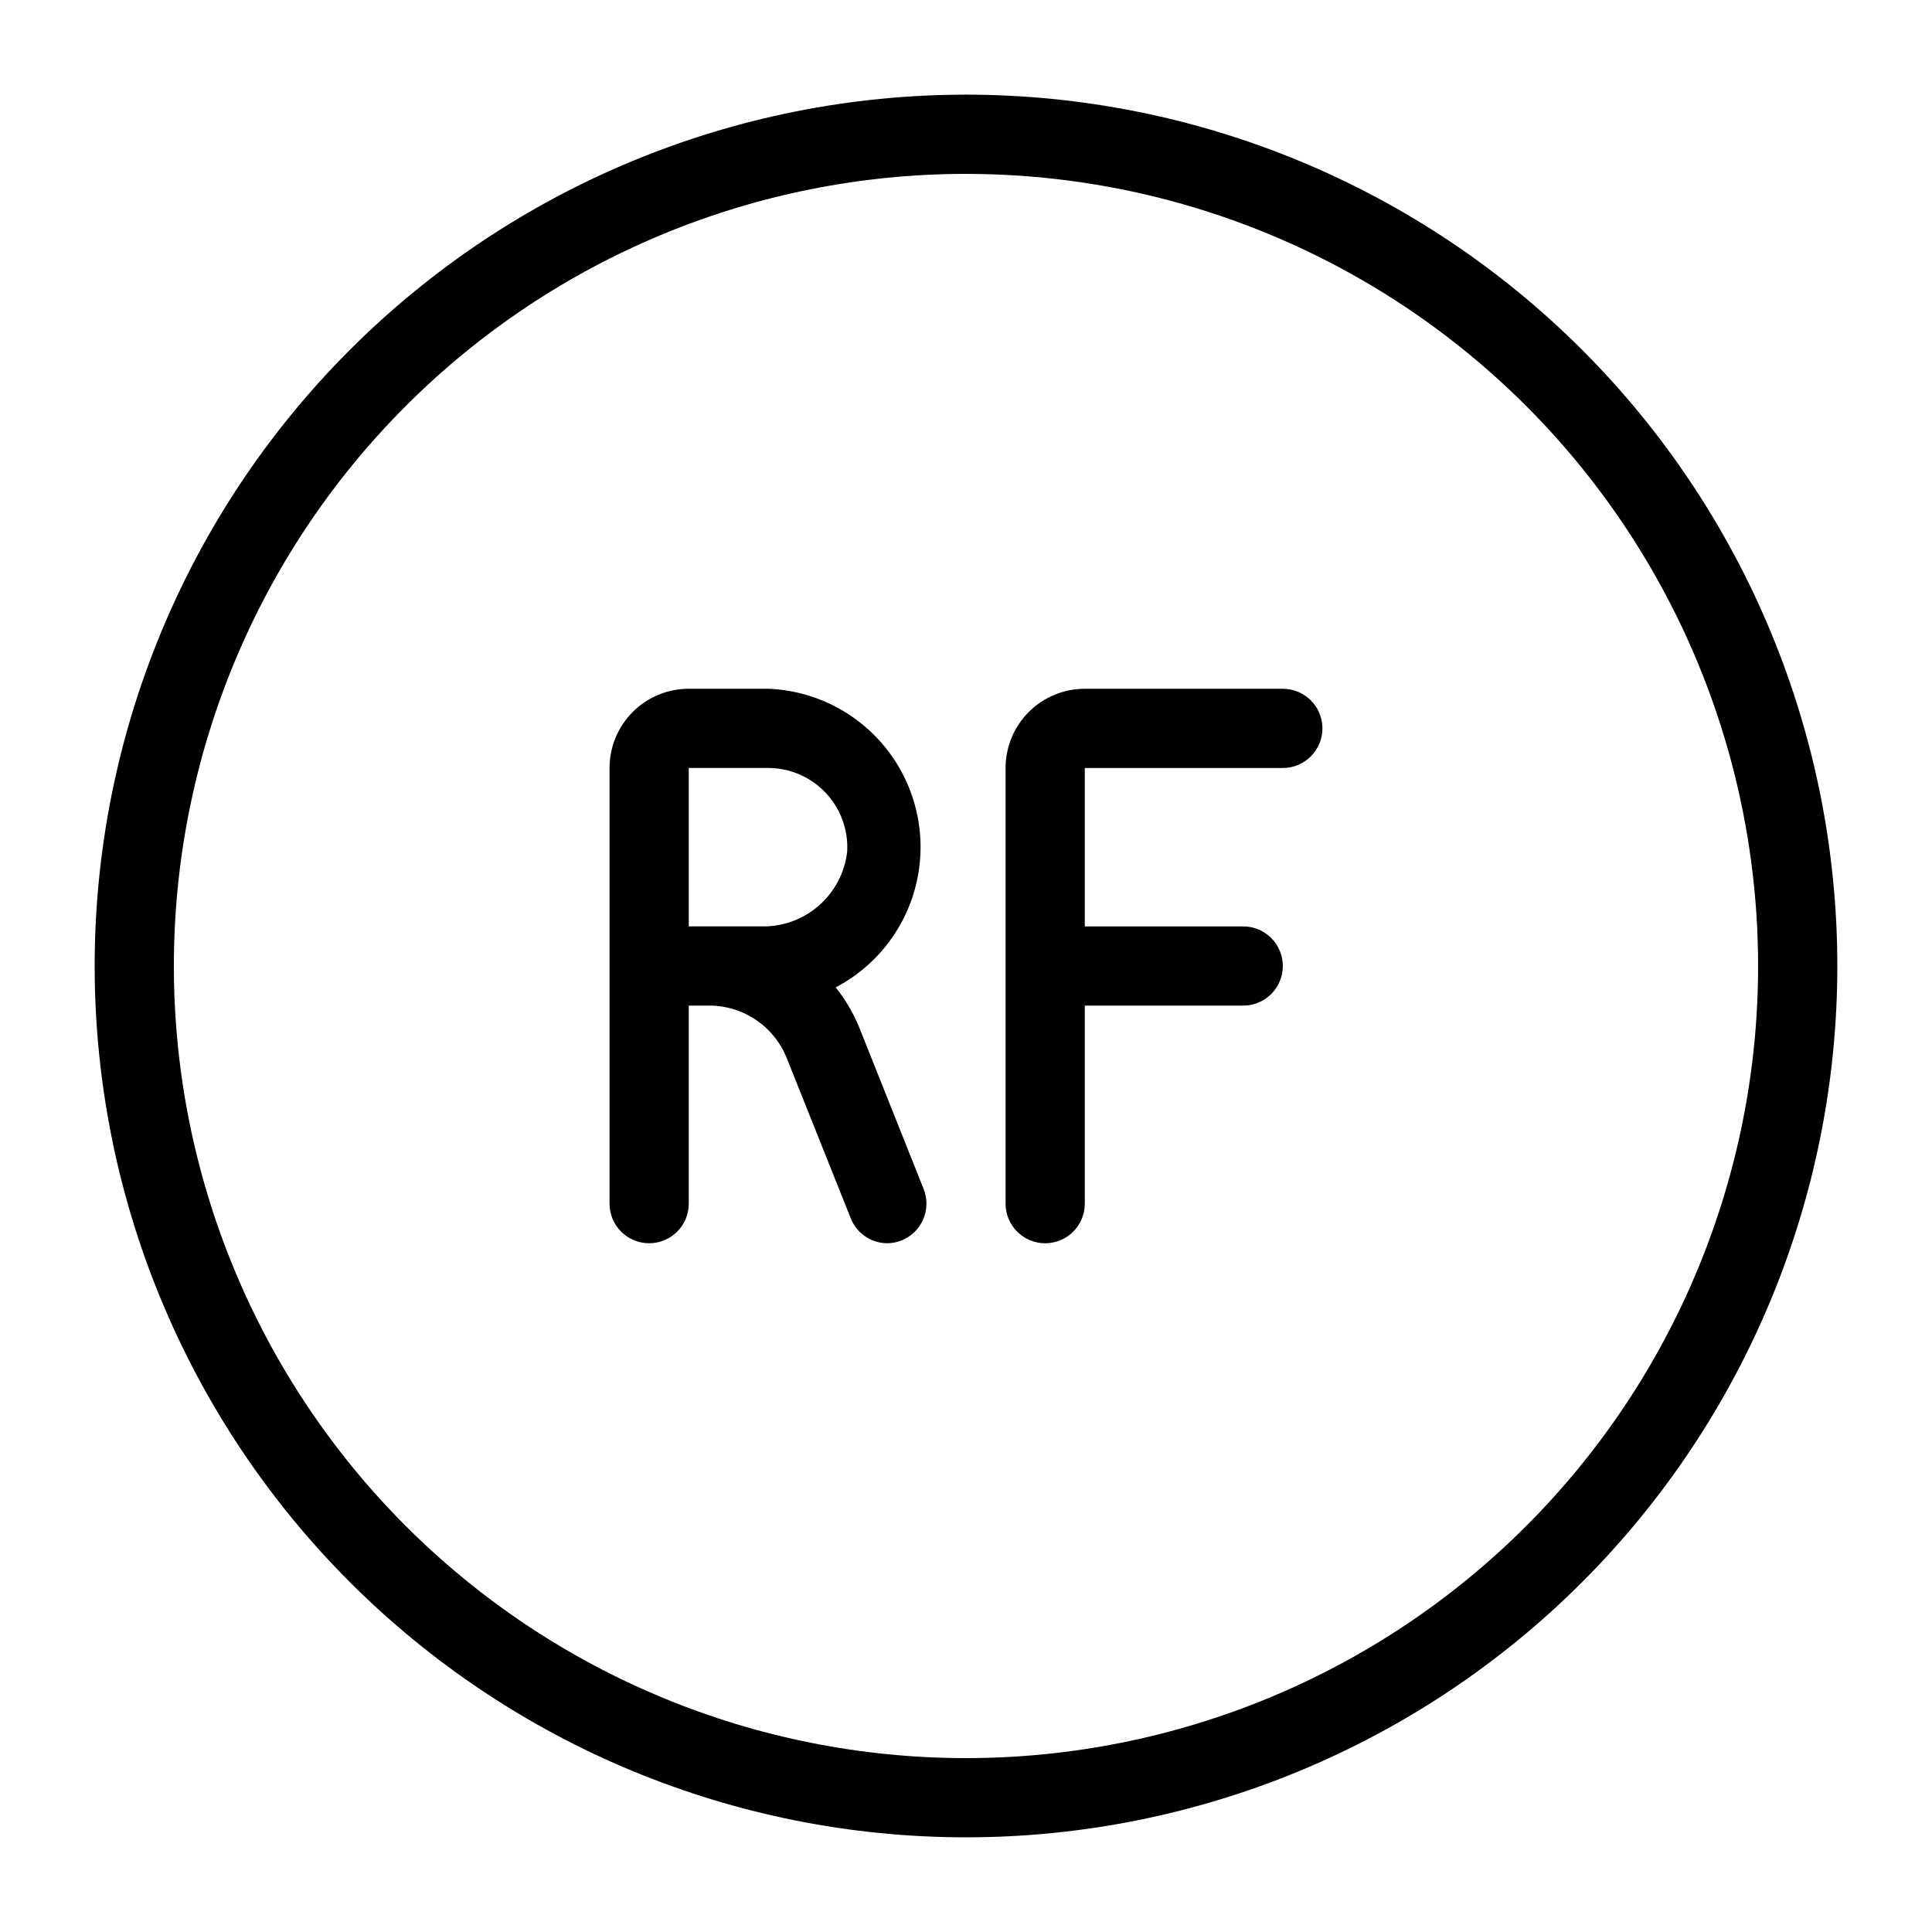
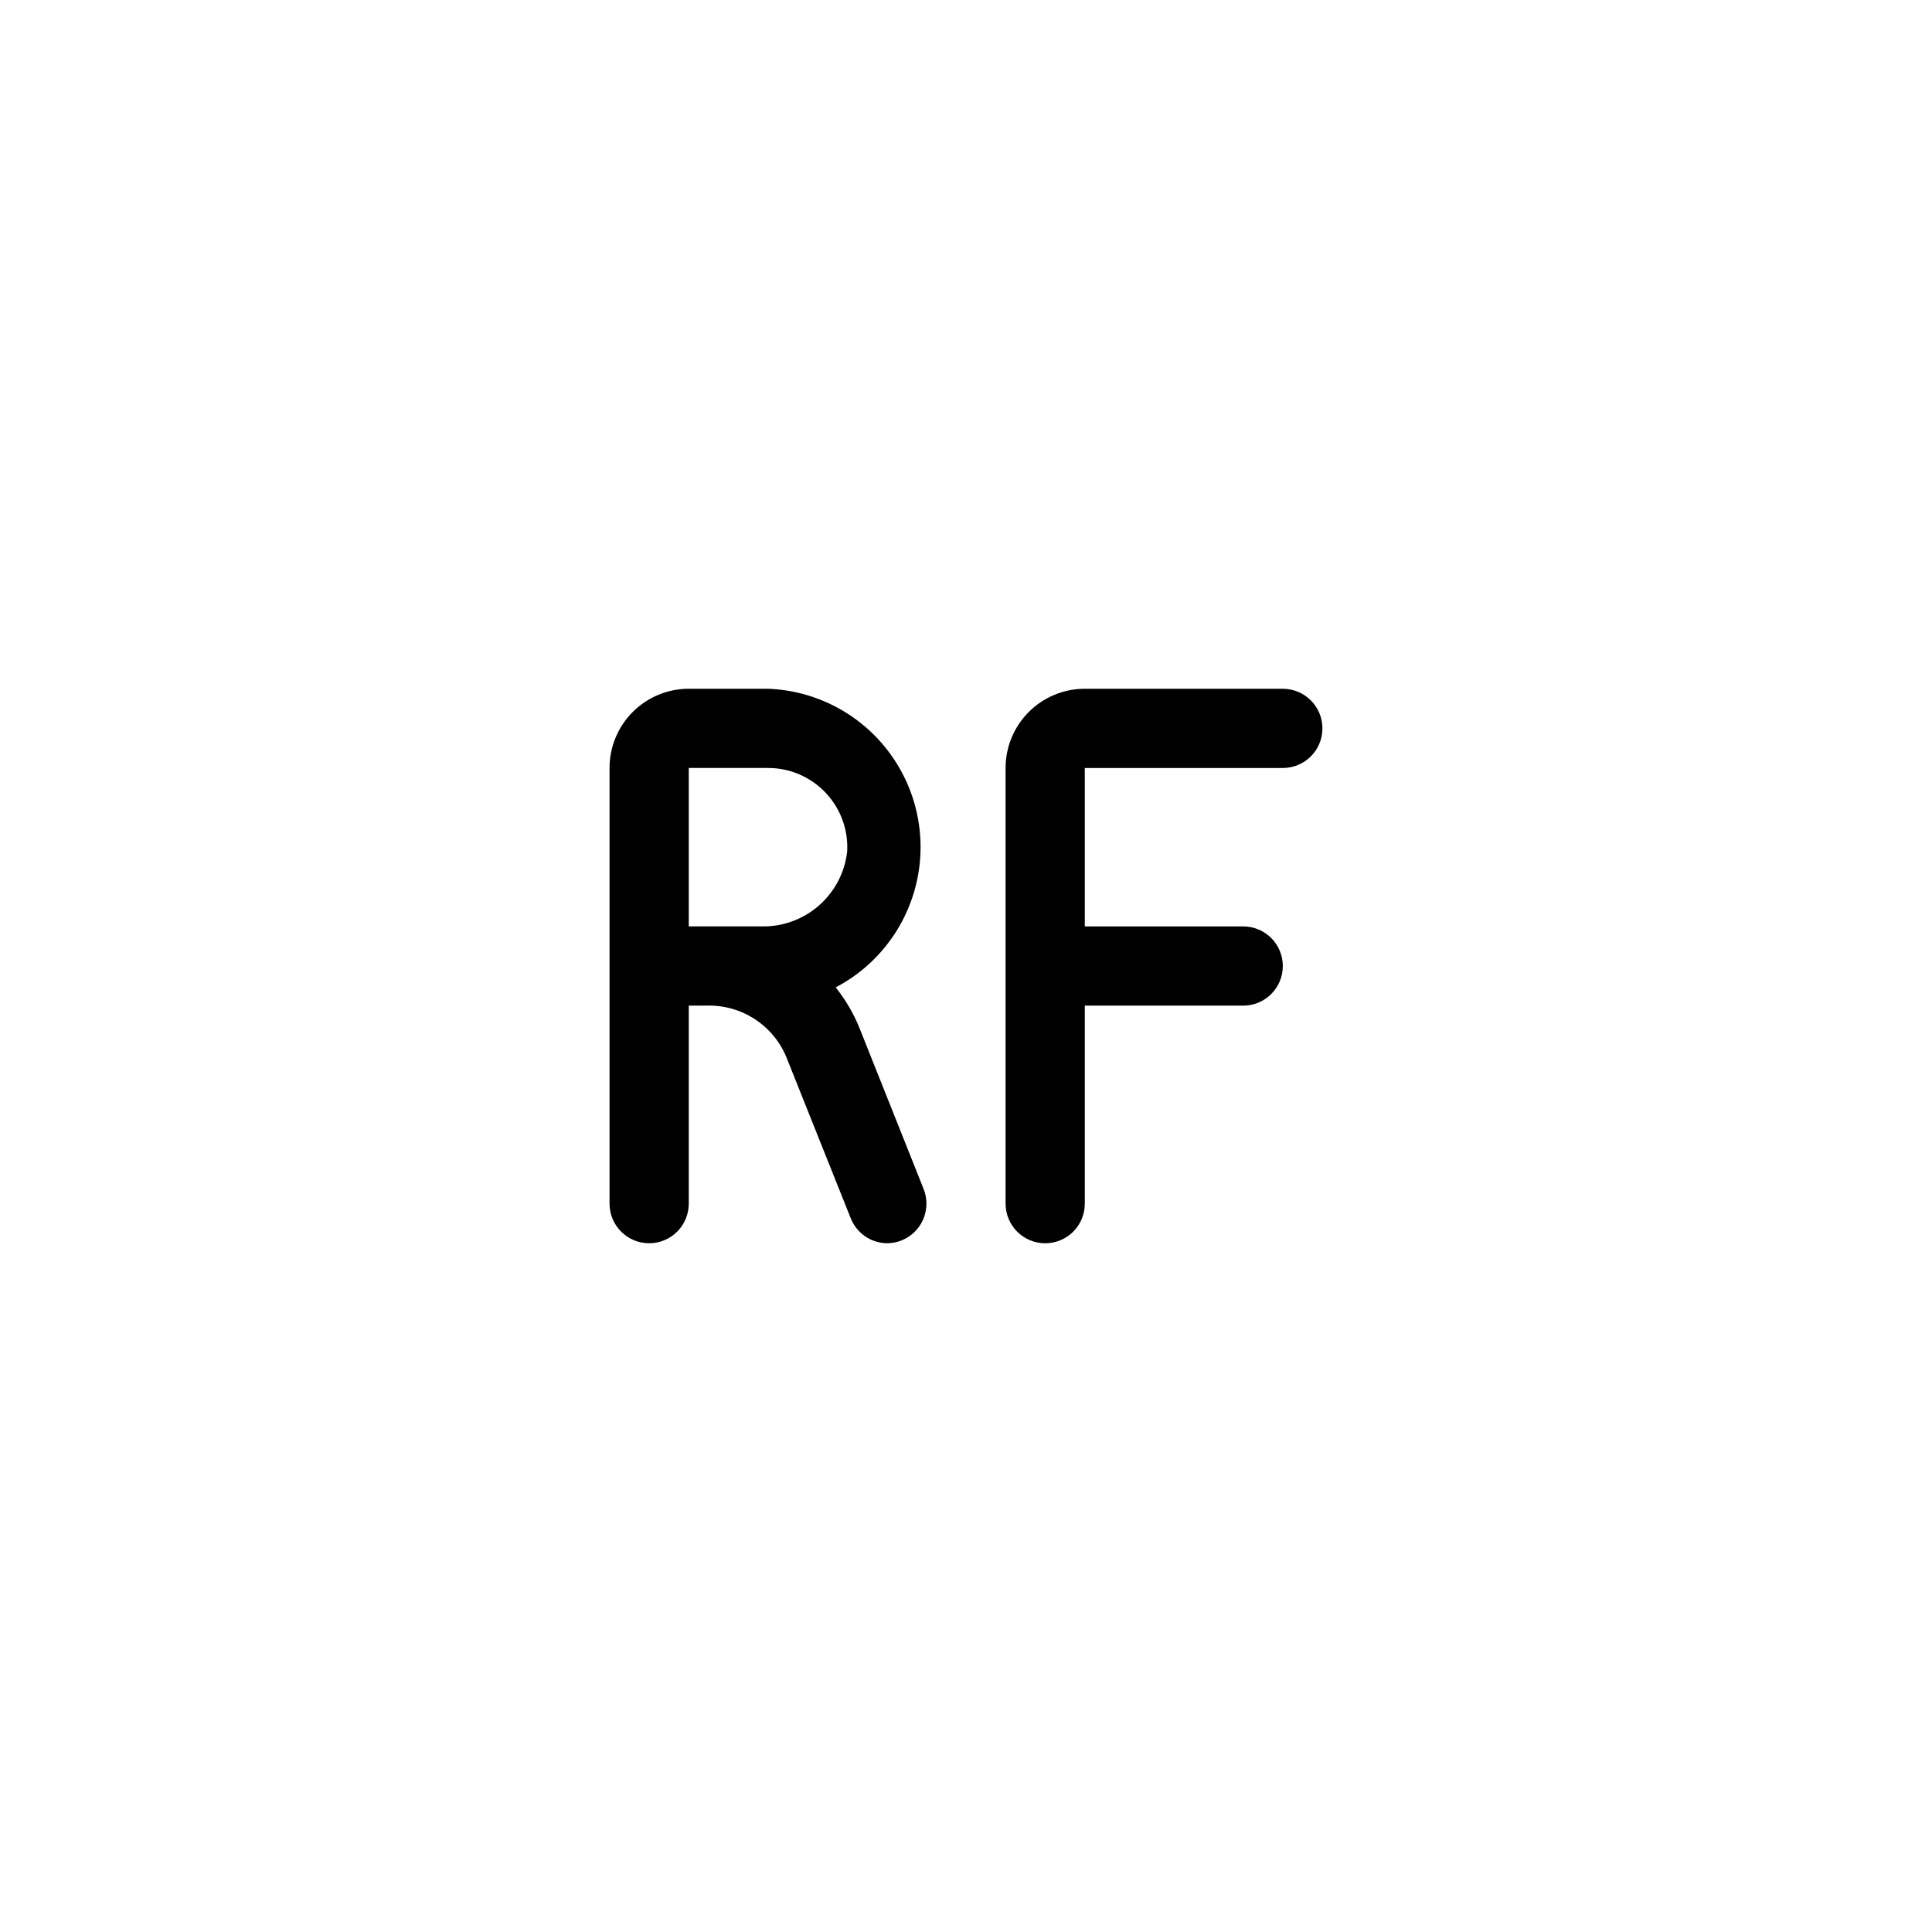
<svg xmlns="http://www.w3.org/2000/svg" fill="#000000" width="800px" height="800px" version="1.1" viewBox="144 144 512 512">
  <g>
    <path d="m388.77 459.09-17.109-42.926c-1.559-3.773-3.644-7.309-6.195-10.496 11.012-5.773 18.895-16.125 21.535-28.27 2.641-12.148-0.238-24.84-7.859-34.656-7.621-9.82-19.203-15.758-31.621-16.215h-20.992c-5.57 0-10.906 2.211-14.844 6.148s-6.148 9.273-6.148 14.844v115.46c0 5.797 4.699 10.496 10.496 10.496s10.496-4.699 10.496-10.496v-52.48h4.828c4.453-0.117 8.84 1.109 12.586 3.527 3.746 2.414 6.676 5.902 8.406 10.012l17.109 42.824h-0.004c1.566 3.926 5.328 6.531 9.555 6.613 1.328 0 2.644-0.246 3.883-0.738 2.59-1.027 4.664-3.043 5.769-5.602 1.102-2.559 1.141-5.453 0.109-8.043zm-62.242-111.57h20.992c5.773-0.012 11.293 2.359 15.266 6.551 3.973 4.188 6.043 9.828 5.727 15.594-0.629 5.559-3.316 10.676-7.531 14.348-4.219 3.672-9.656 5.633-15.246 5.492h-19.207z" />
    <path d="m483.96 326.53h-52.477c-5.57 0-10.91 2.211-14.844 6.148-3.938 3.938-6.148 9.273-6.148 14.844v115.46c0 5.797 4.699 10.496 10.496 10.496 5.797 0 10.496-4.699 10.496-10.496v-52.48h41.984c5.793 0 10.492-4.699 10.492-10.496s-4.699-10.496-10.492-10.496h-41.984v-41.984h52.48-0.004c5.797 0 10.496-4.699 10.496-10.496 0-5.797-4.699-10.496-10.496-10.496z" />
-     <path d="m400 630.91c-61.242 0-119.98-24.328-163.28-67.633-43.305-43.305-67.633-102.04-67.633-163.28s24.328-119.98 67.633-163.28 102.04-67.633 163.28-67.633 119.97 24.328 163.28 67.633c43.305 43.305 67.633 102.04 67.633 163.28s-24.328 119.97-67.633 163.28c-43.305 43.305-102.04 67.633-163.28 67.633zm0-440.83c-55.676 0-109.07 22.117-148.44 61.484s-61.484 92.762-61.484 148.44c0 55.672 22.117 109.07 61.484 148.43 39.367 39.367 92.762 61.484 148.44 61.484 55.672 0 109.07-22.117 148.43-61.484 39.367-39.367 61.484-92.762 61.484-148.43 0-36.852-9.699-73.051-28.121-104.96-18.426-31.914-44.926-58.414-76.84-76.836-31.91-18.426-68.109-28.125-104.96-28.125z" />
  </g>
</svg>